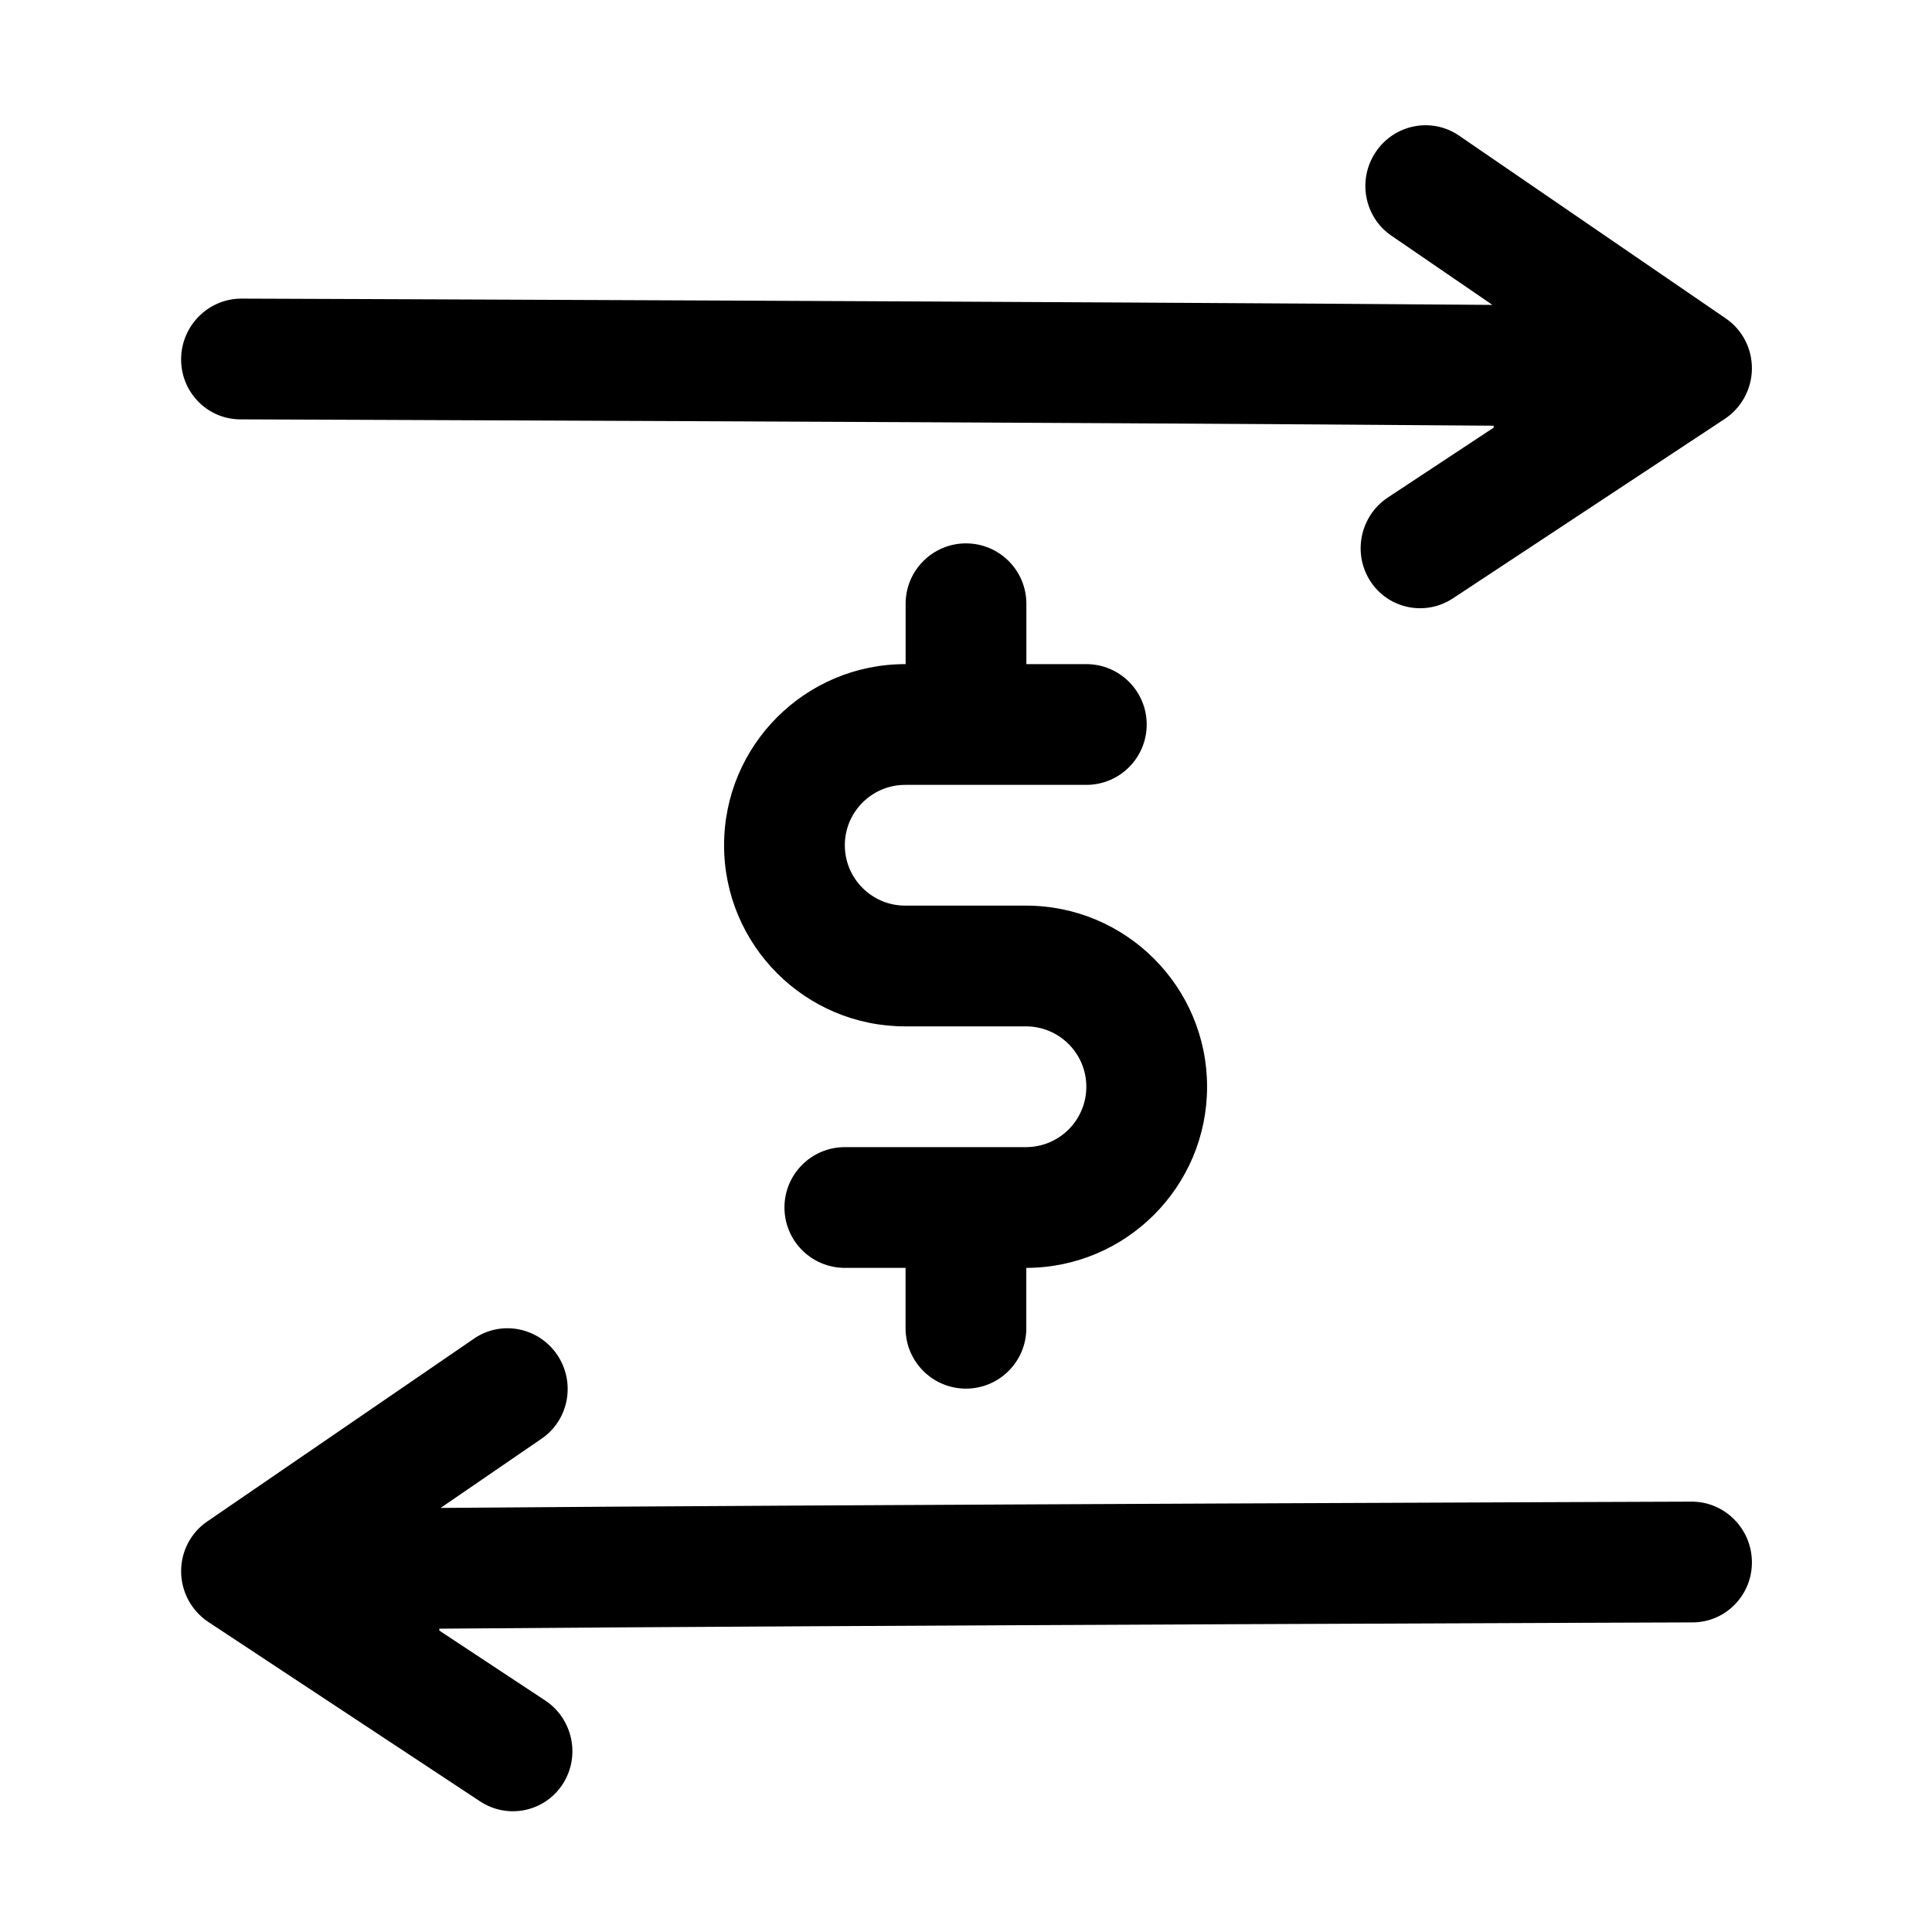
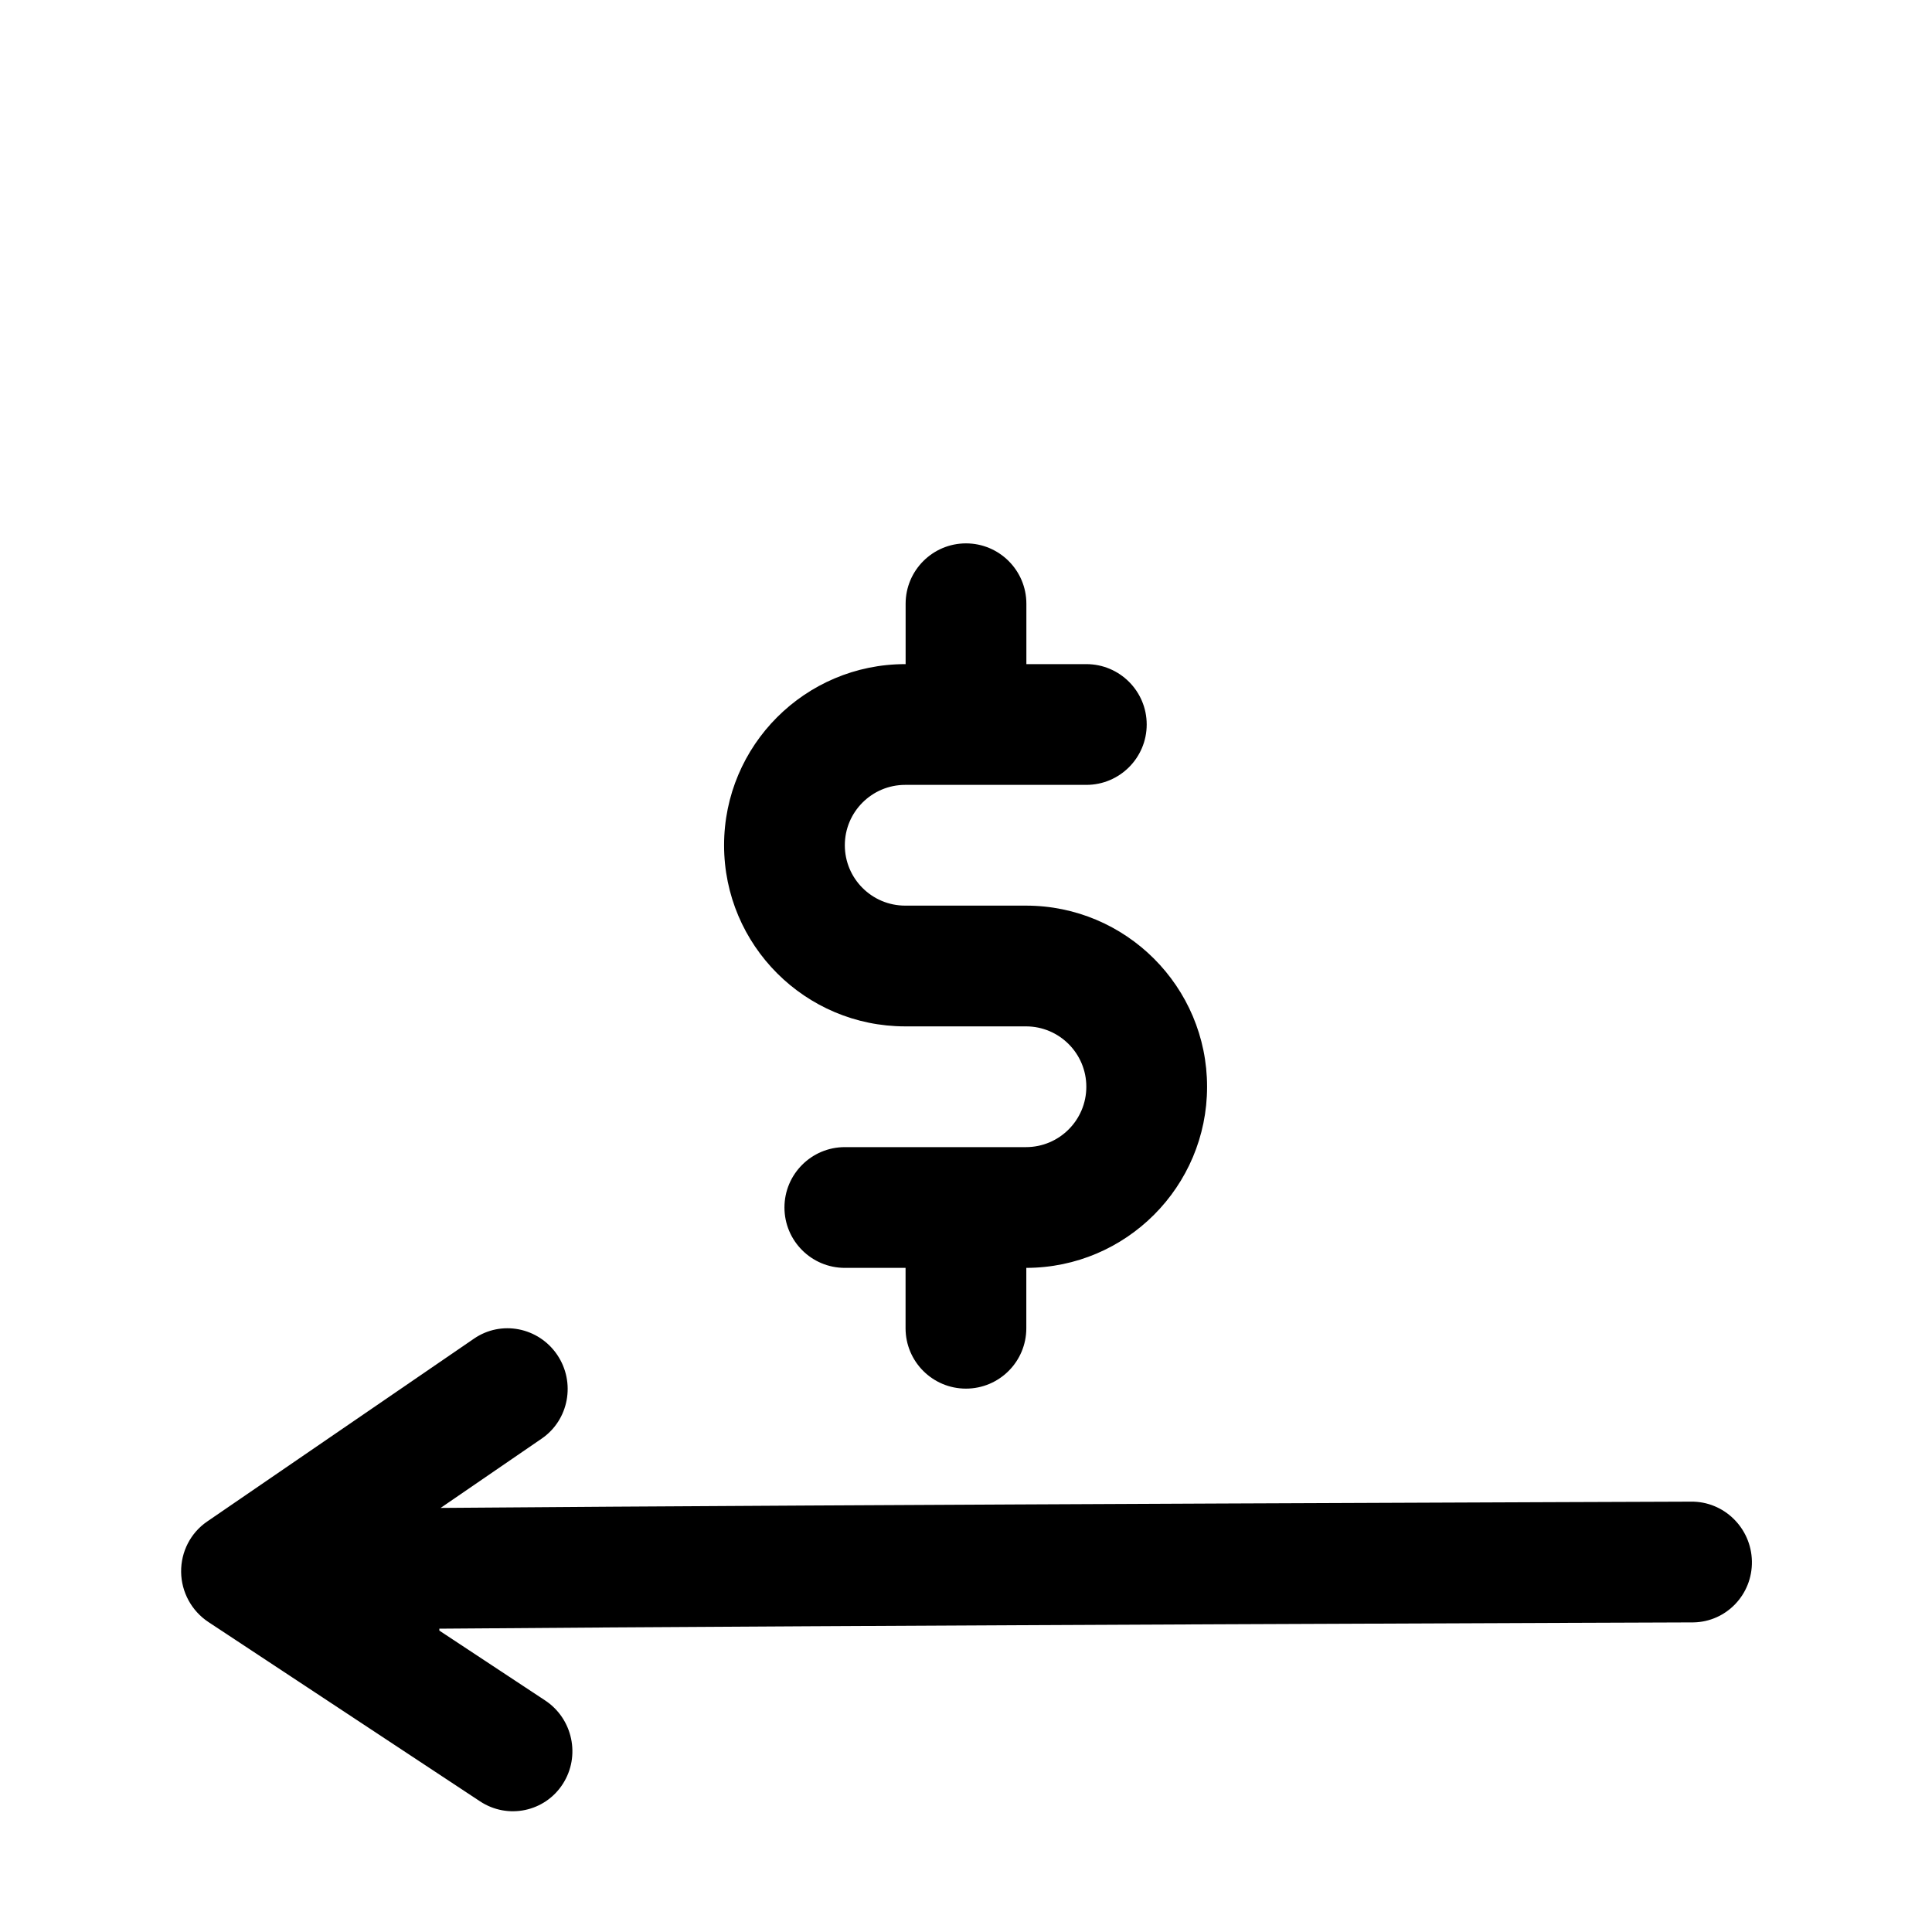
<svg xmlns="http://www.w3.org/2000/svg" height="100%" style="fill-rule:evenodd;clip-rule:evenodd;stroke-linejoin:round;stroke-miterlimit:2;" viewBox="0 0 32 32" width="100%" xml:space="preserve">
  <path d="M15,11l-0.007,0c-1.656,0 -3,1.344 -3,3c0,1.656 1.344,3 3,3c0,0 2,0 2,0c0.552,0 1,0.448 1,1c0,0.552 -0.448,1 -1,1c0,0 -3,0 -3,0c-0.552,0 -1,0.448 -1,1c0,0.552 0.448,1 1,1l1.006,0l0,1c0,0.552 0.448,1 1,1c0.552,0 1,-0.448 1,-1l0,-1c1.653,-0.003 2.994,-1.346 2.994,-3c0,-1.656 -1.344,-3 -3,-3c0,0 -2,0 -2,0c-0.552,0 -1,-0.448 -1,-1c0,-0.552 0.448,-1 1,-1c0,0 3,0 3,0c0.552,-0 1,-0.448 1,-1c0,-0.552 -0.448,-1 -1,-1l-0.993,0l-0,-1c-0,-0.552 -0.448,-1 -1,-1c-0.552,0 -1,0.448 -1,1l-0,1Z" />
-   <path d="M24.74,7.051l0,0.032l-1.751,1.156c-0.459,0.303 -0.591,0.923 -0.293,1.385c0.297,0.461 0.911,0.589 1.37,0.286l4.499,-2.97c0.278,-0.183 0.448,-0.494 0.452,-0.829c0.004,-0.334 -0.157,-0.648 -0.43,-0.835l-4.421,-3.03c-0.451,-0.309 -1.068,-0.189 -1.377,0.268c-0.31,0.457 -0.195,1.08 0.256,1.389l1.674,1.147c-6.794,-0.055 -20.708,-0.104 -20.708,-0.104c-0.547,-0.007 -1,0.435 -1.011,0.987c-0.011,0.552 0.424,1.006 0.971,1.013c0,0 13.985,0.049 20.769,0.105Z" />
  <path d="M7.277,26.976l0,0.032l1.751,1.156c0.46,0.303 0.591,0.924 0.293,1.385c-0.297,0.461 -0.911,0.59 -1.37,0.287l-4.499,-2.97c-0.278,-0.184 -0.448,-0.495 -0.452,-0.829c-0.004,-0.335 0.157,-0.648 0.43,-0.835l4.421,-3.03c0.451,-0.31 1.068,-0.189 1.378,0.268c0.309,0.457 0.194,1.079 -0.257,1.388l-1.674,1.148c6.795,-0.056 20.709,-0.104 20.709,-0.104c0.546,-0.008 0.999,0.434 1.01,0.986c0.011,0.552 -0.424,1.006 -0.971,1.014c0,-0 -13.985,0.048 -20.769,0.104Z" />
  <g id="Icon" />
</svg>